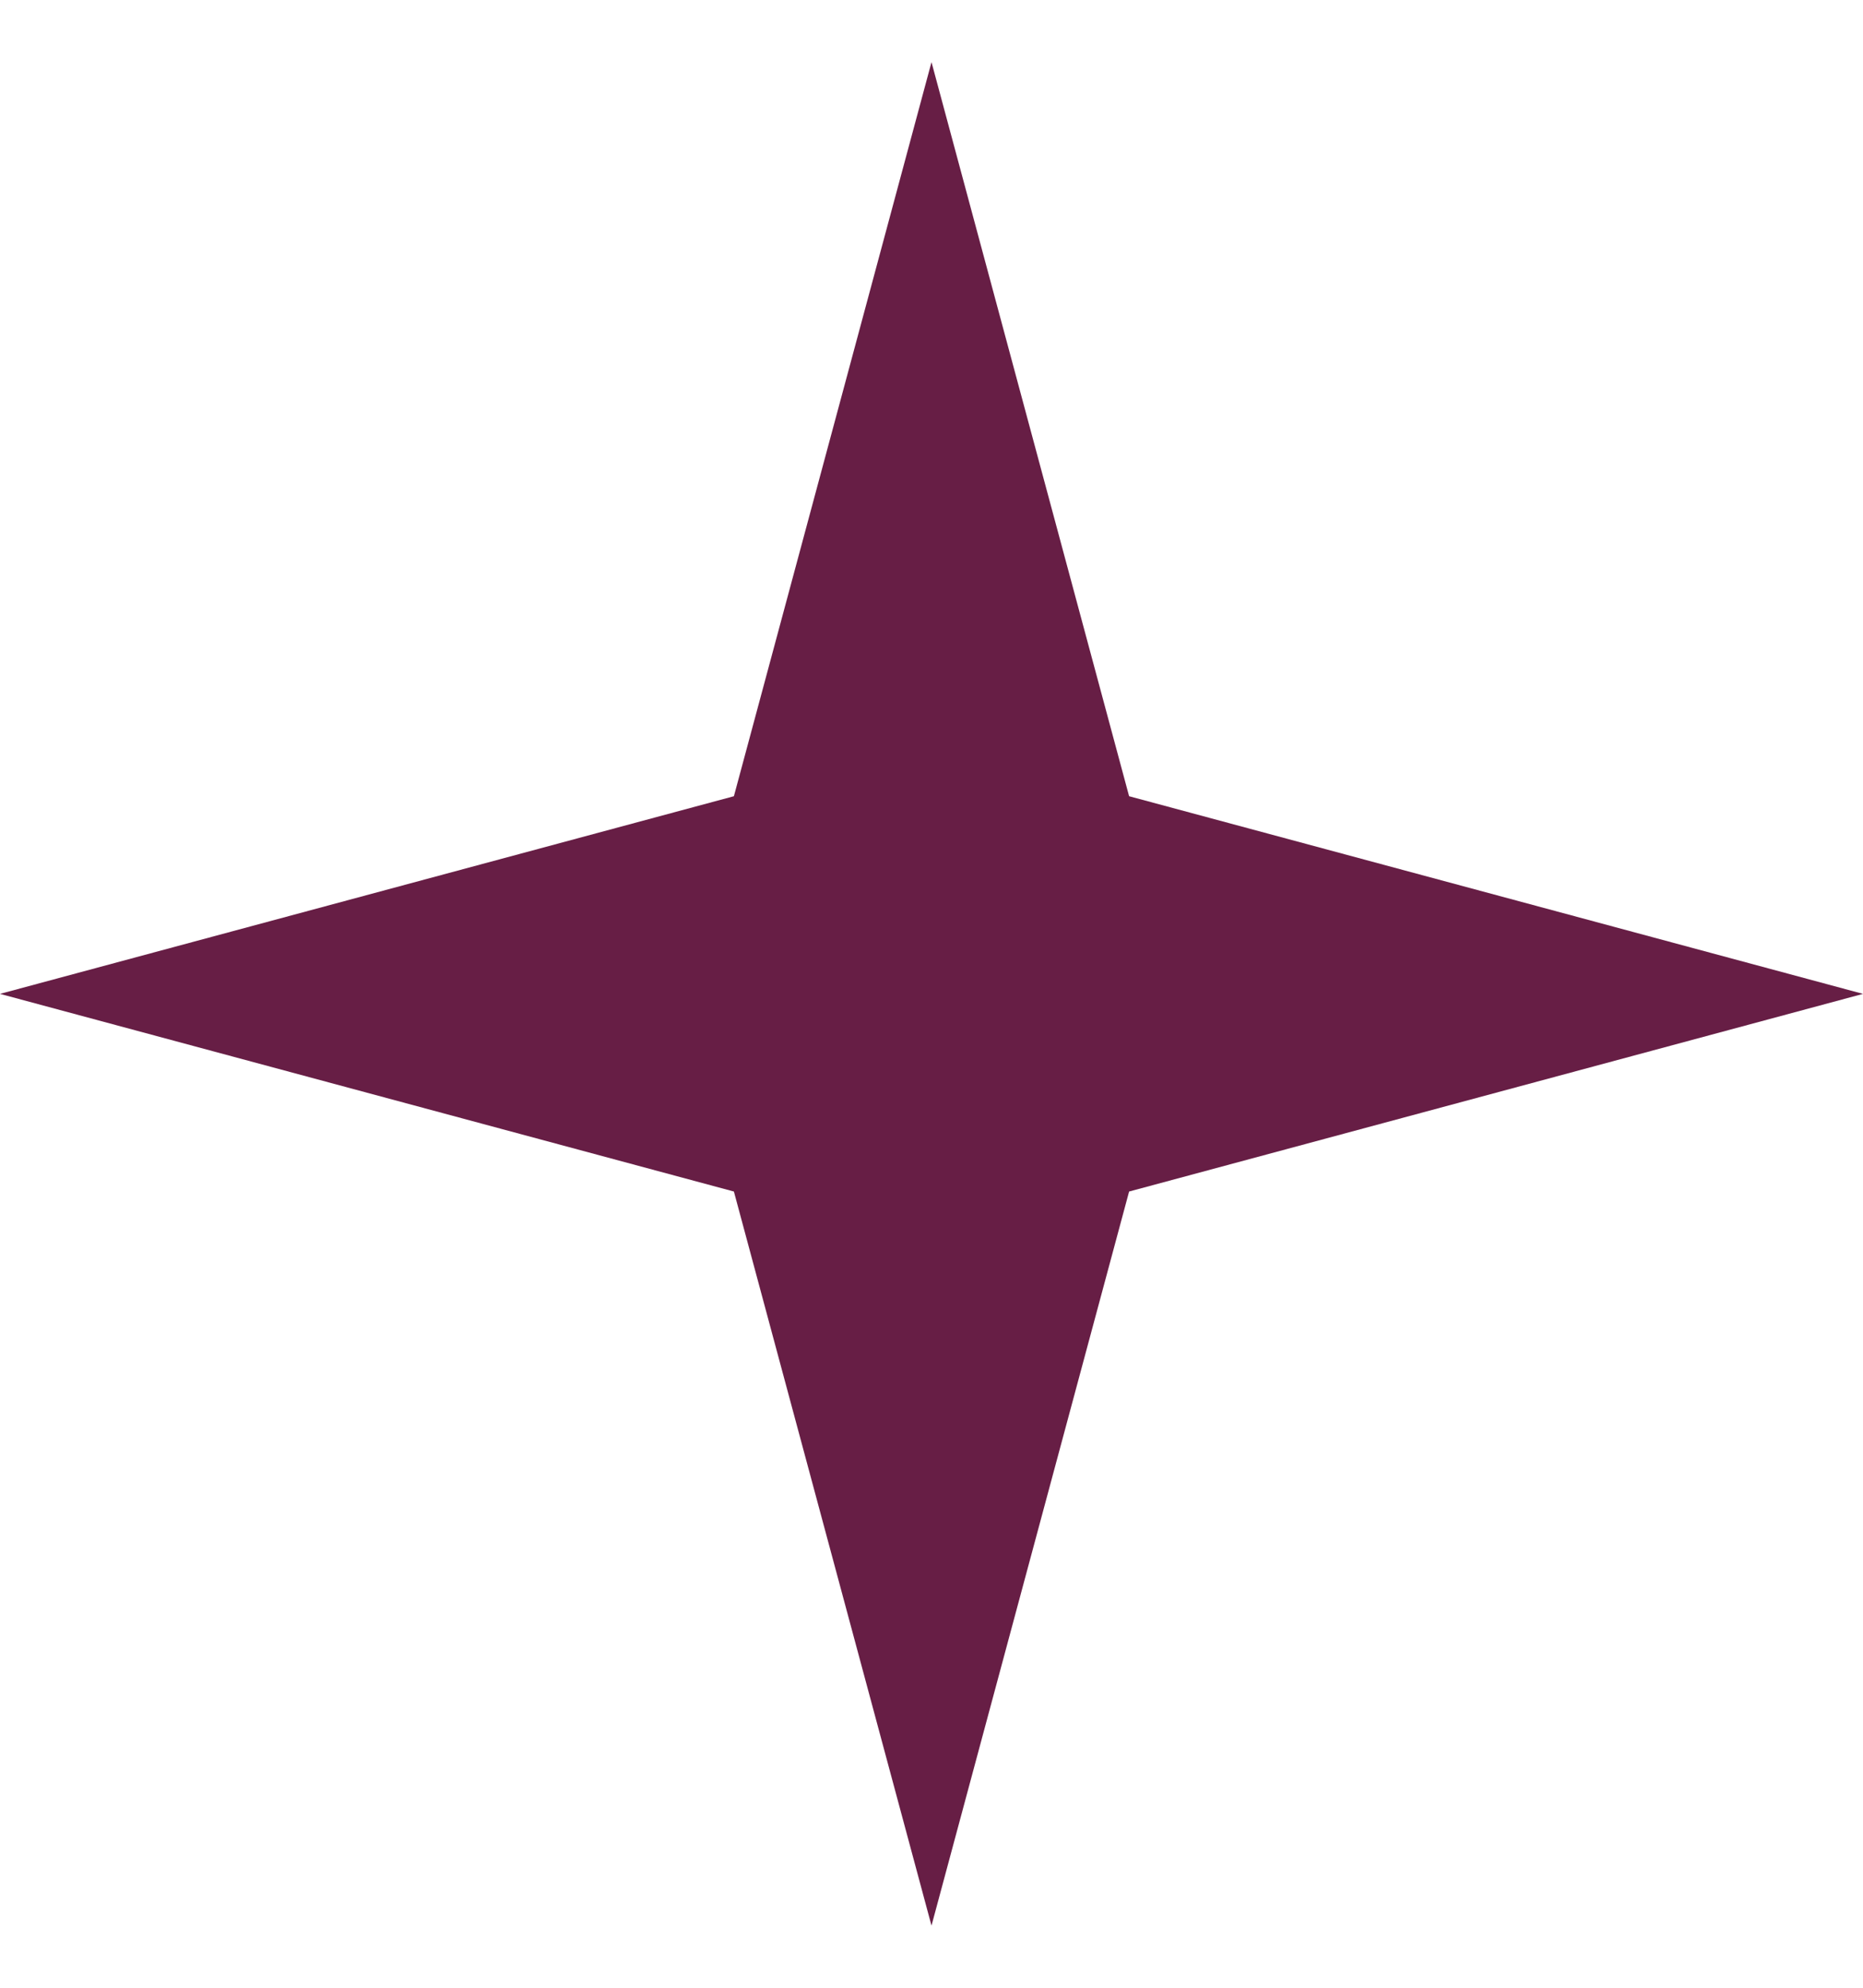
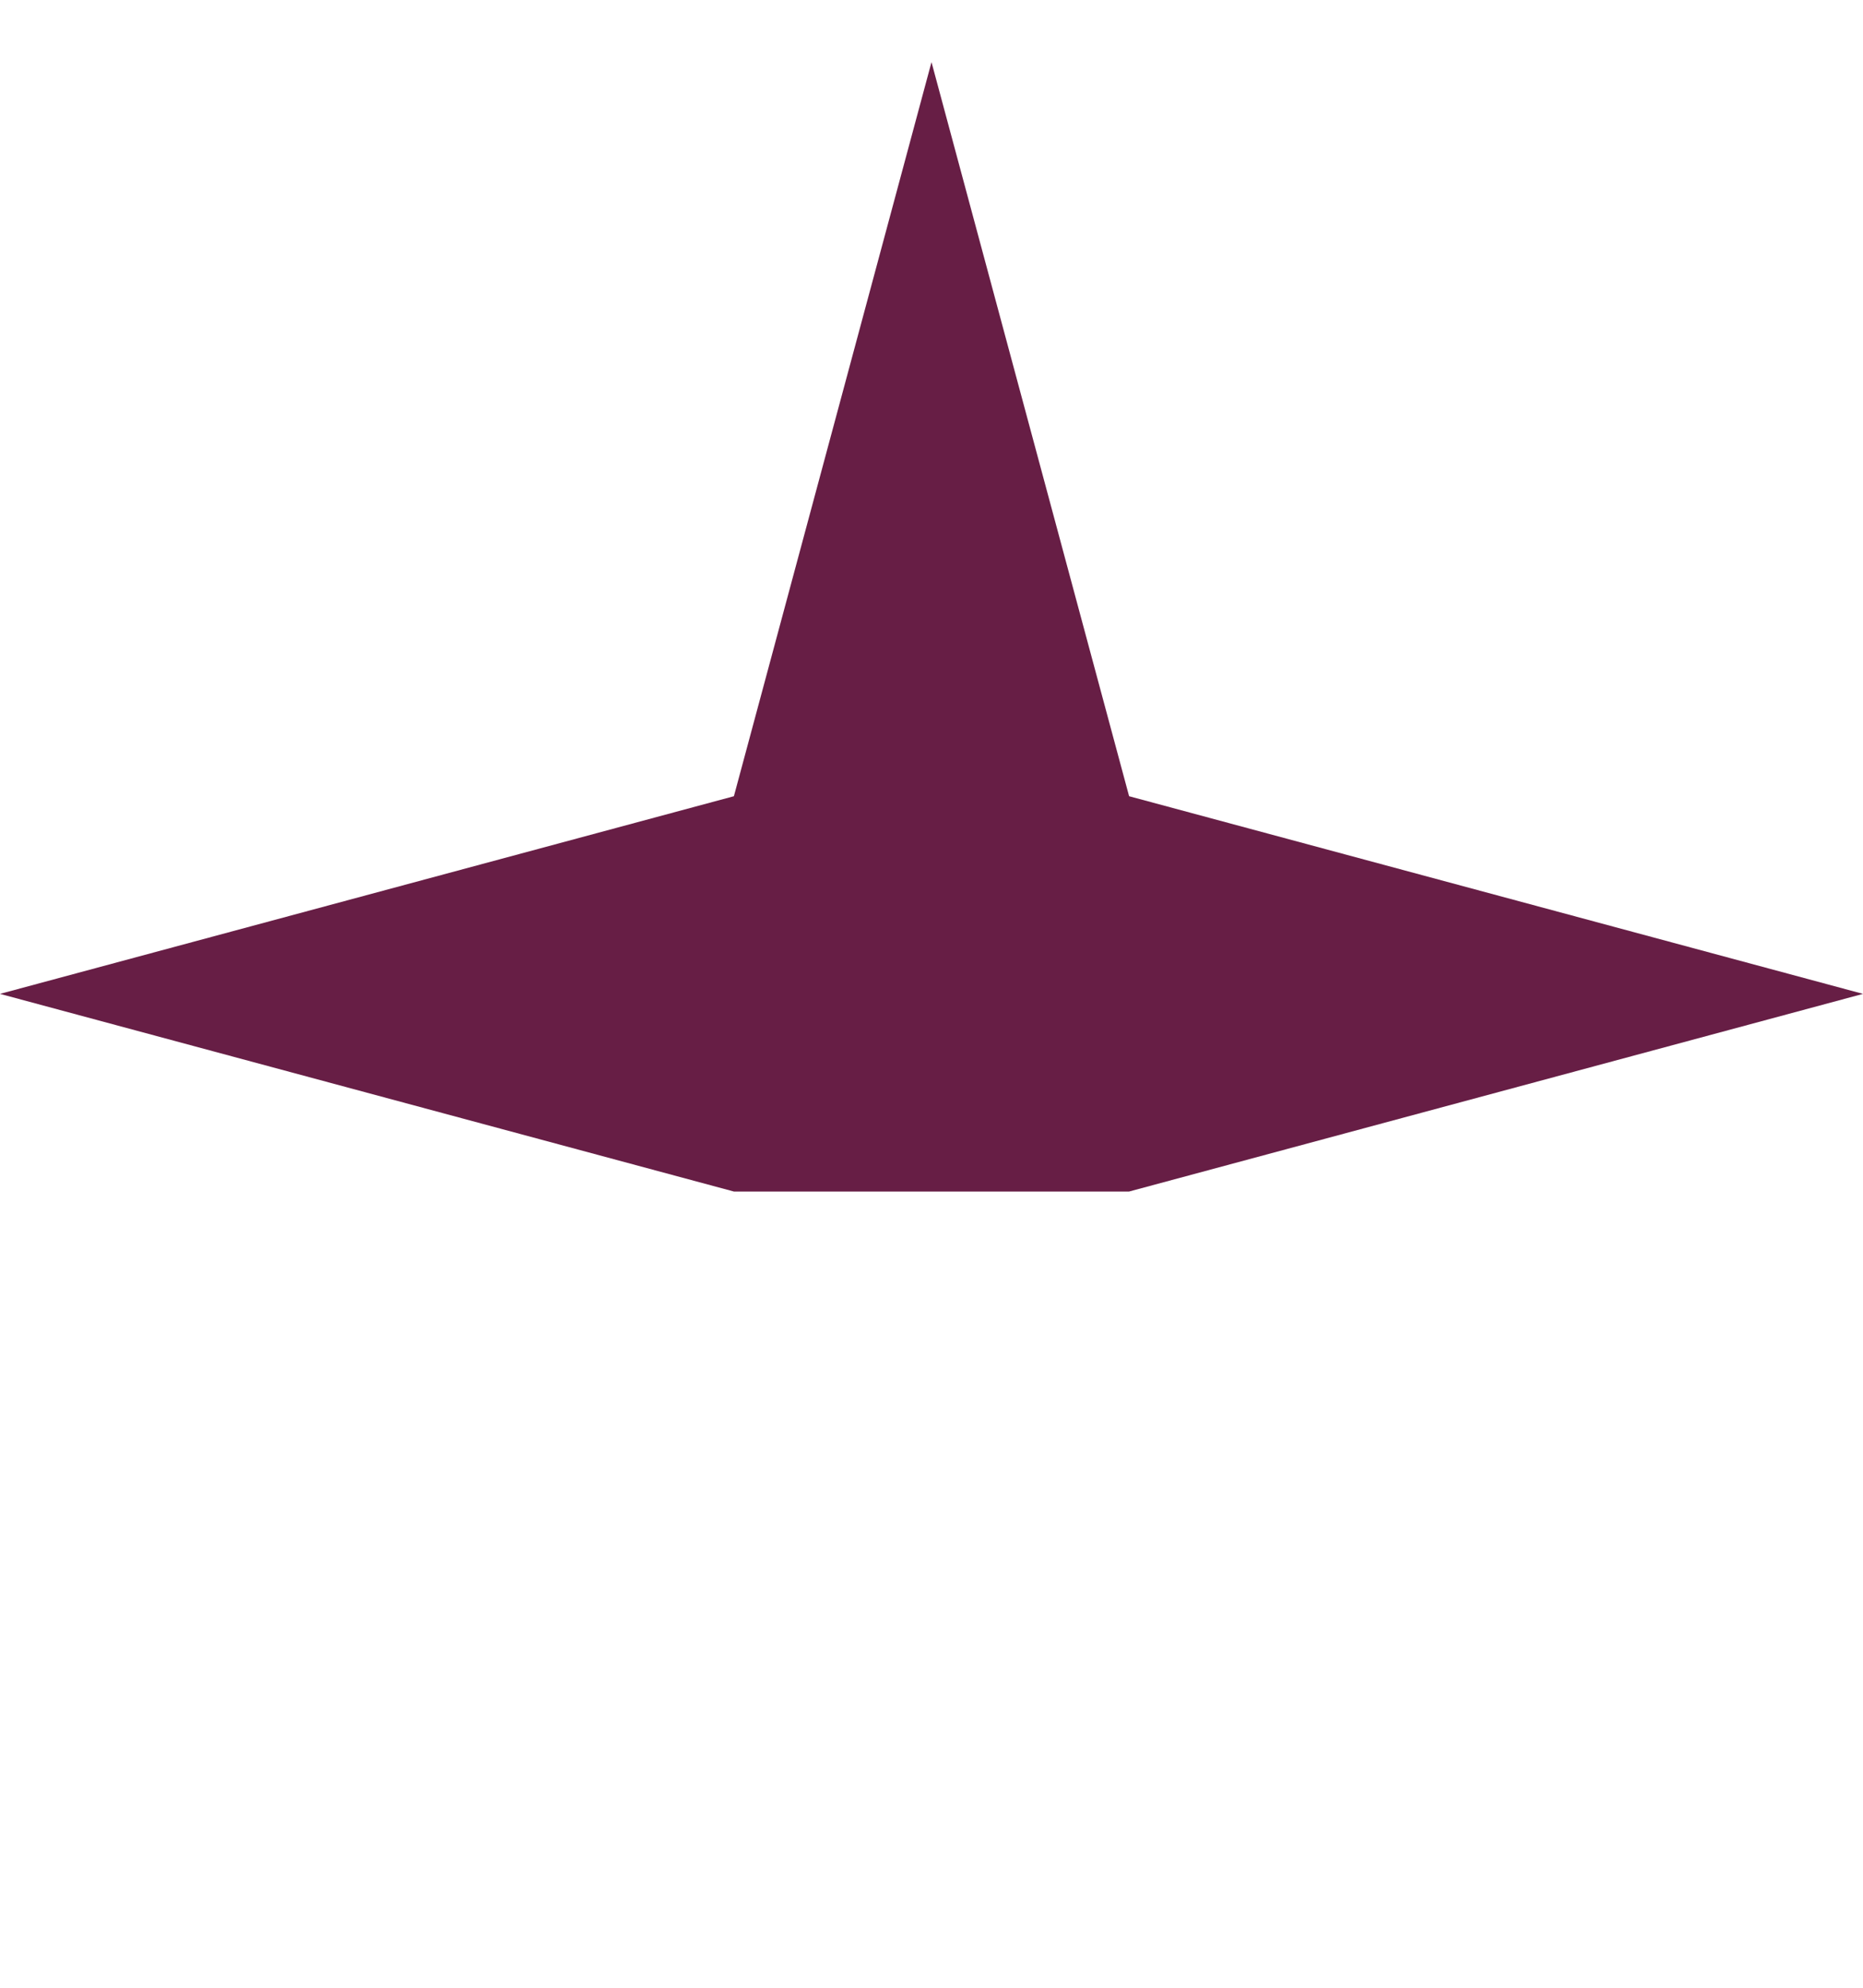
<svg xmlns="http://www.w3.org/2000/svg" width="15" height="16" viewBox="0 0 15 16" fill="none">
-   <path d="M7.5 0.5L9.091 6.409L15 8L9.091 9.591L7.5 15.5L5.909 9.591L0 8L5.909 6.409L7.5 0.5Z" fill="#671E45" />
+   <path d="M7.5 0.5L9.091 6.409L15 8L9.091 9.591L5.909 9.591L0 8L5.909 6.409L7.5 0.5Z" fill="#671E45" />
</svg>